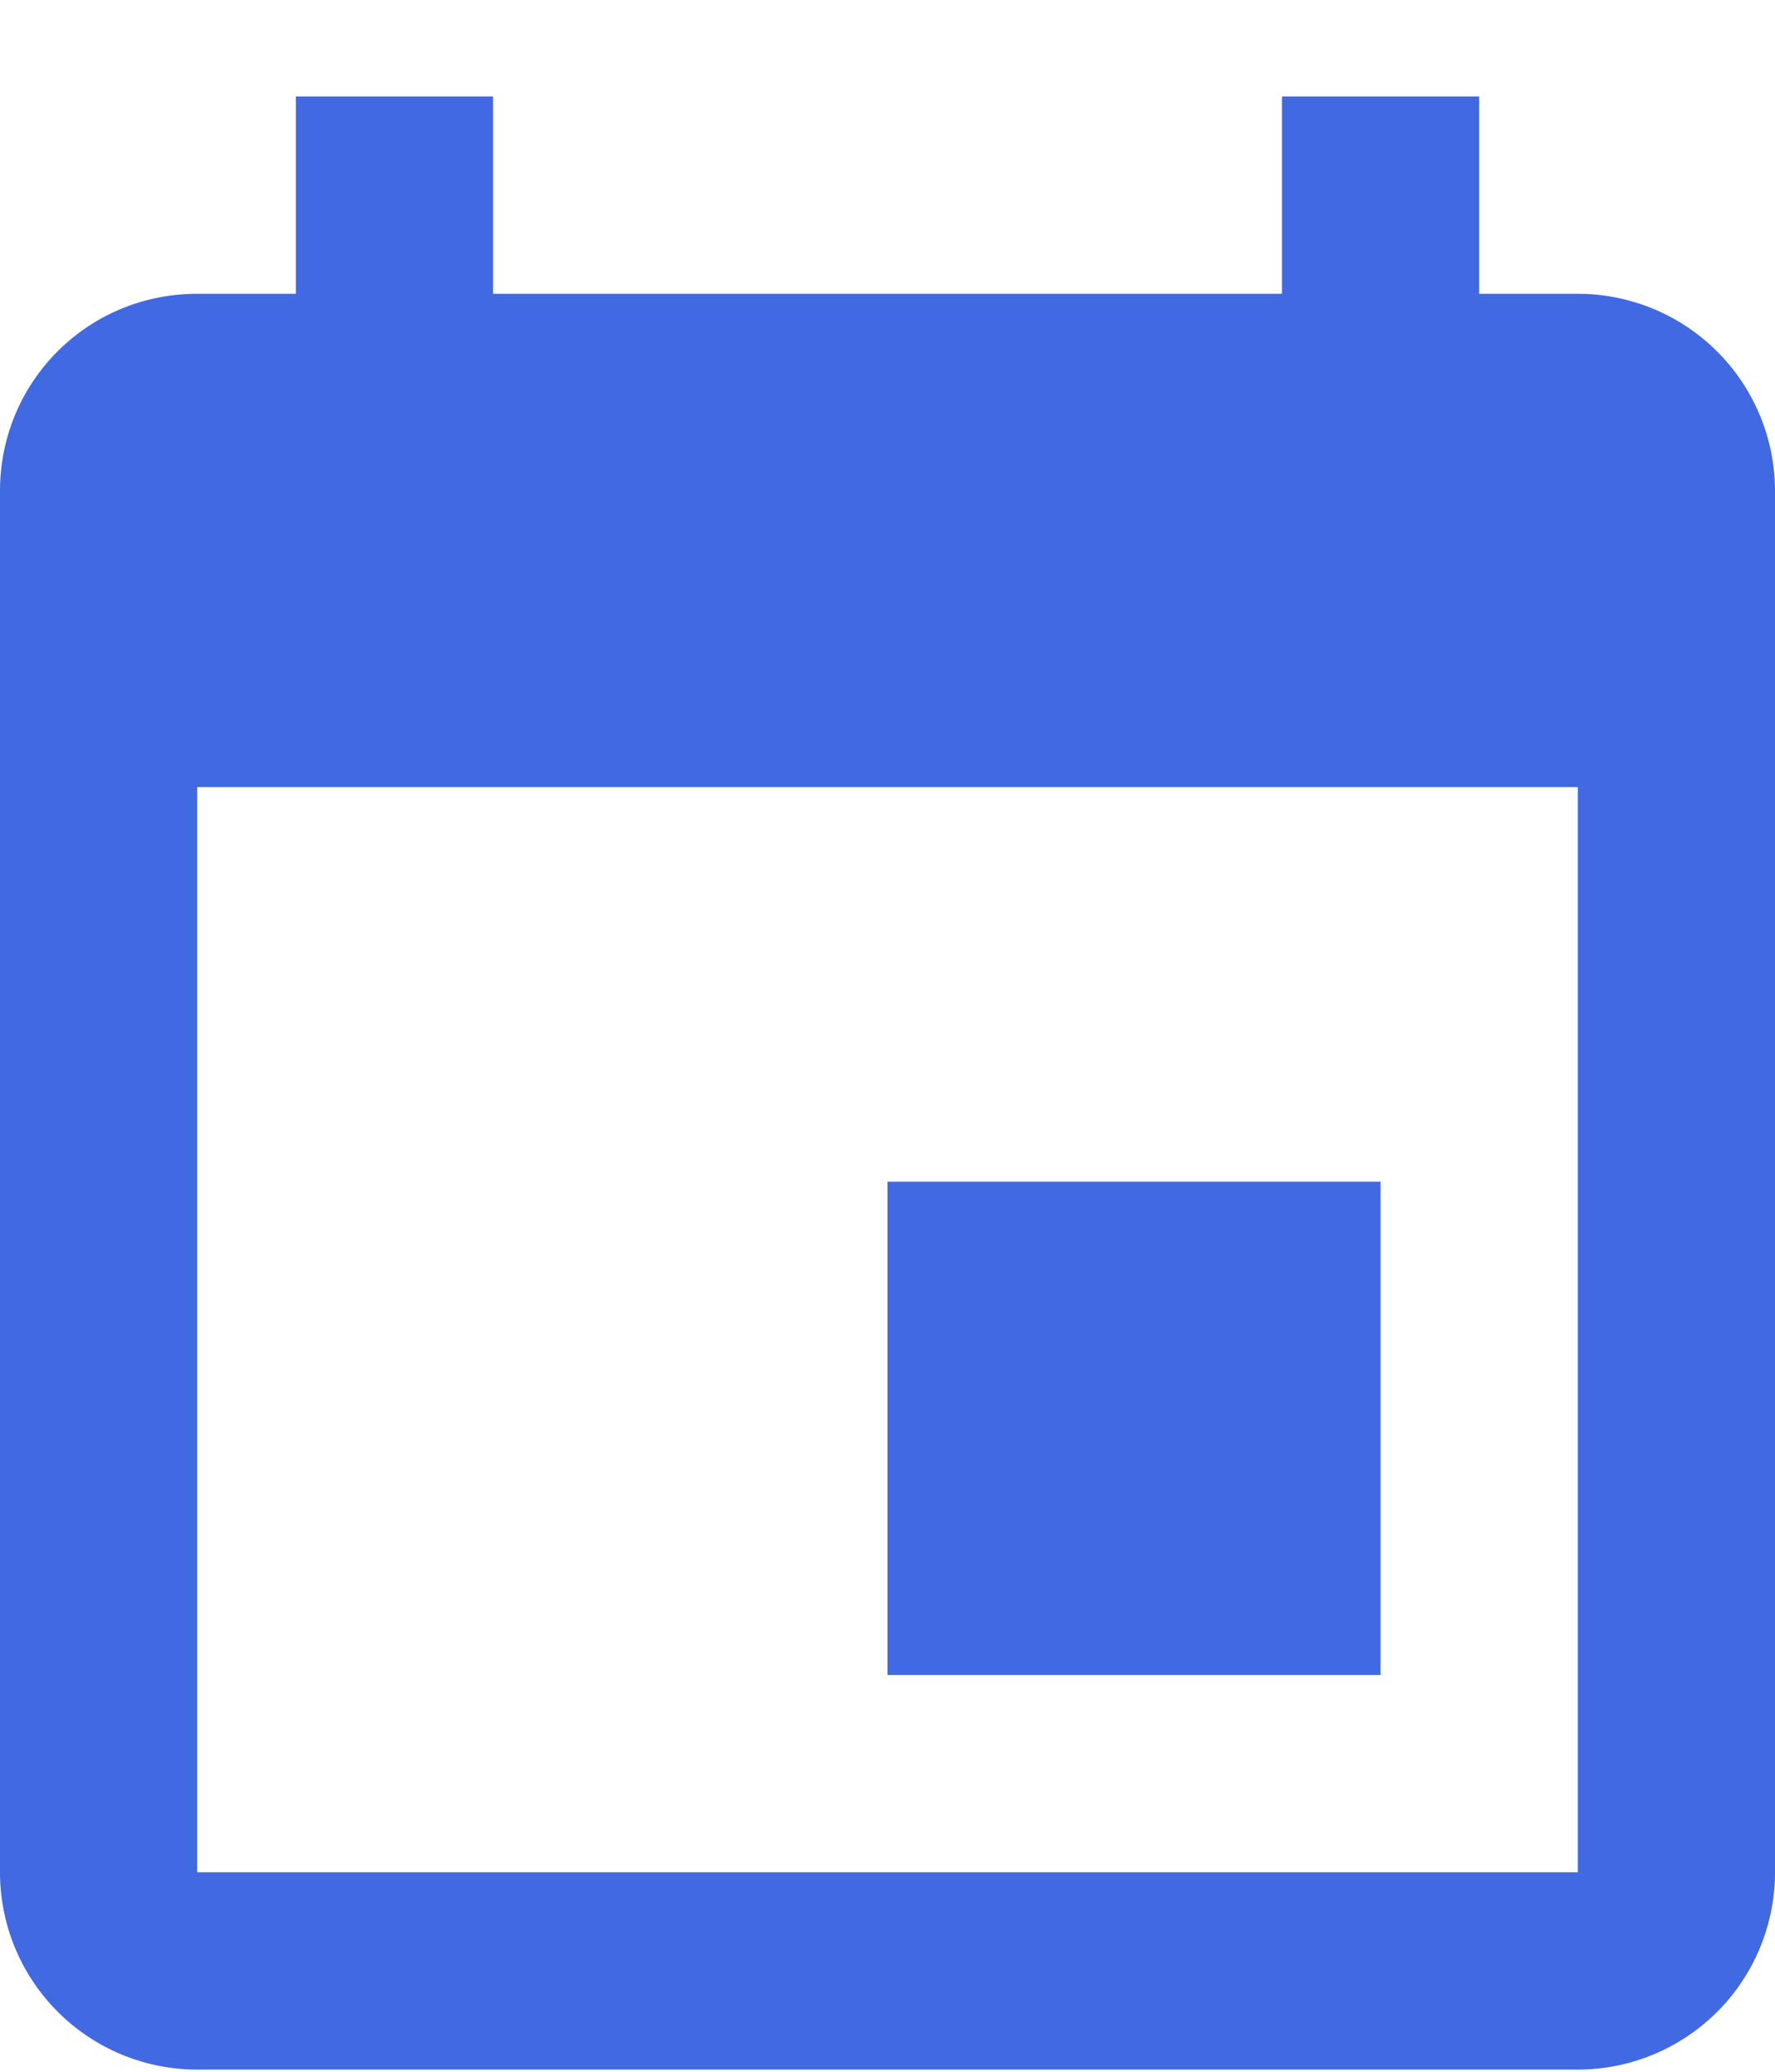
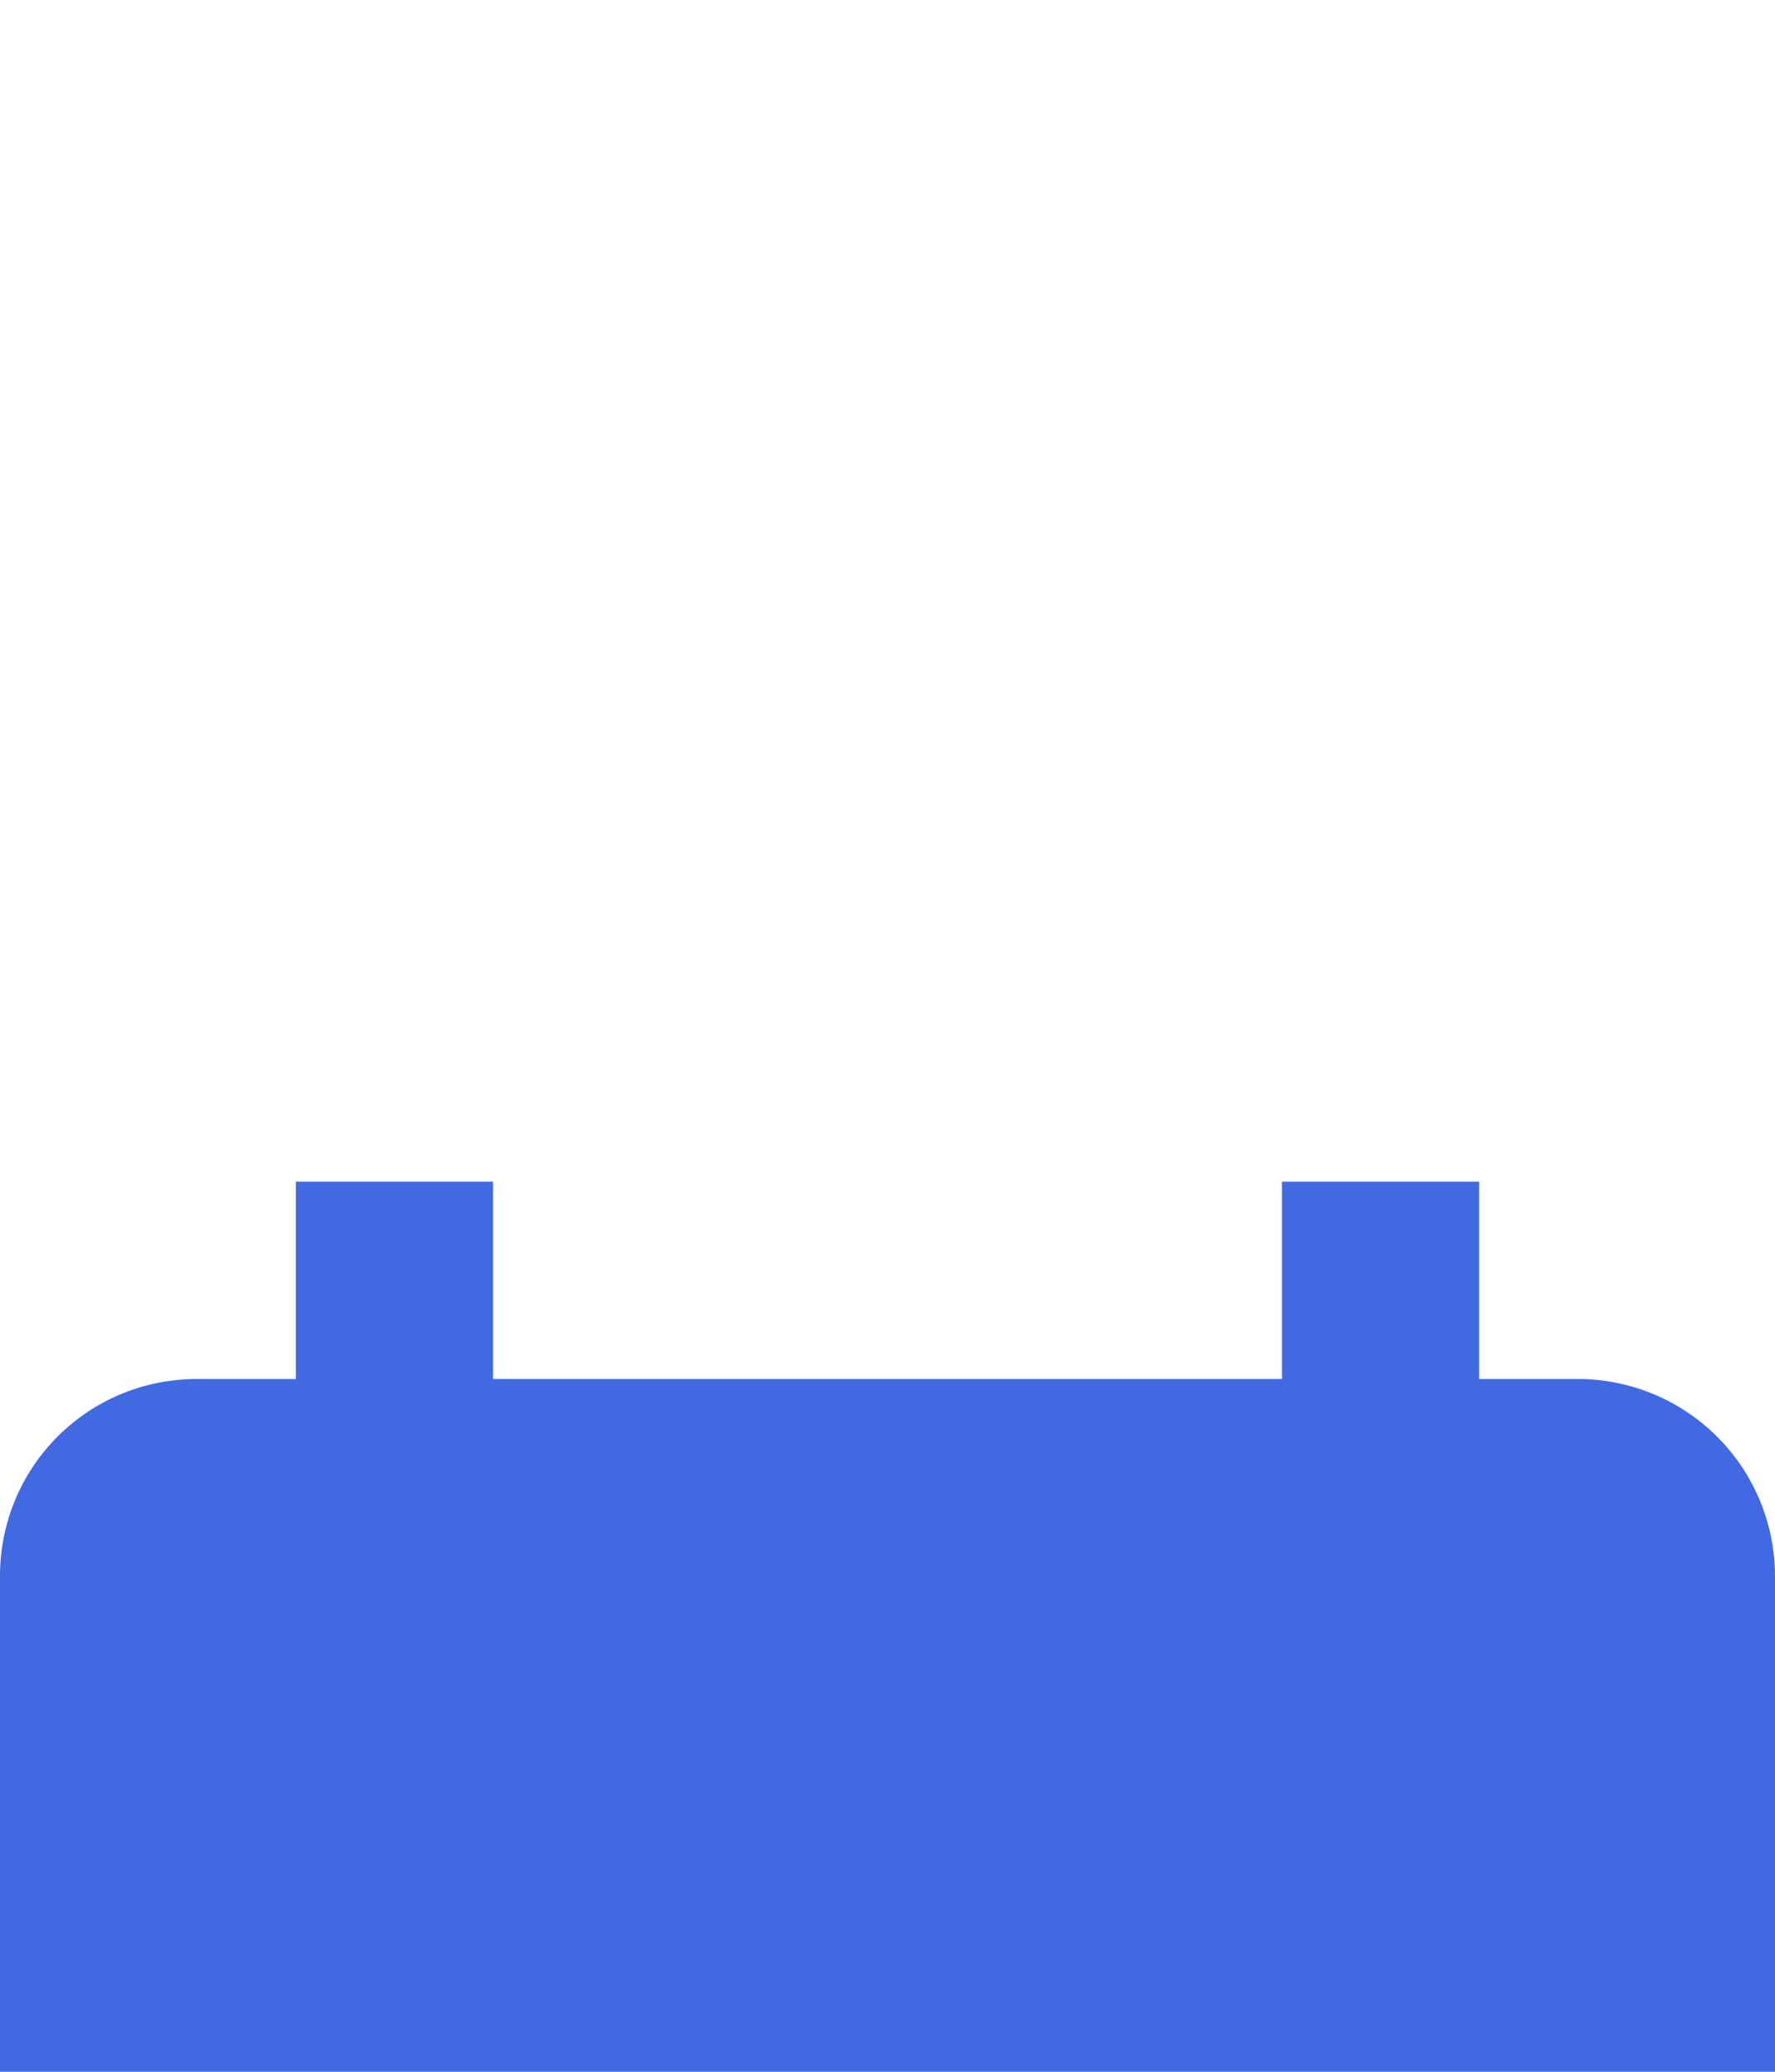
<svg xmlns="http://www.w3.org/2000/svg" width="18" height="21" fill="none">
-   <path d="M16 18.978H2v-11h14m-3-7v2H5v-2H3v2H2c-1.11 0-2 .89-2 2v14a2 2 0 002 2h14a2 2 0 002-2v-14a2 2 0 00-2-2h-1v-2m-1 11H9v5h5v-5z" fill="#4169E1" />
+   <path d="M16 18.978H2h14m-3-7v2H5v-2H3v2H2c-1.11 0-2 .89-2 2v14a2 2 0 002 2h14a2 2 0 002-2v-14a2 2 0 00-2-2h-1v-2m-1 11H9v5h5v-5z" fill="#4169E1" />
</svg>